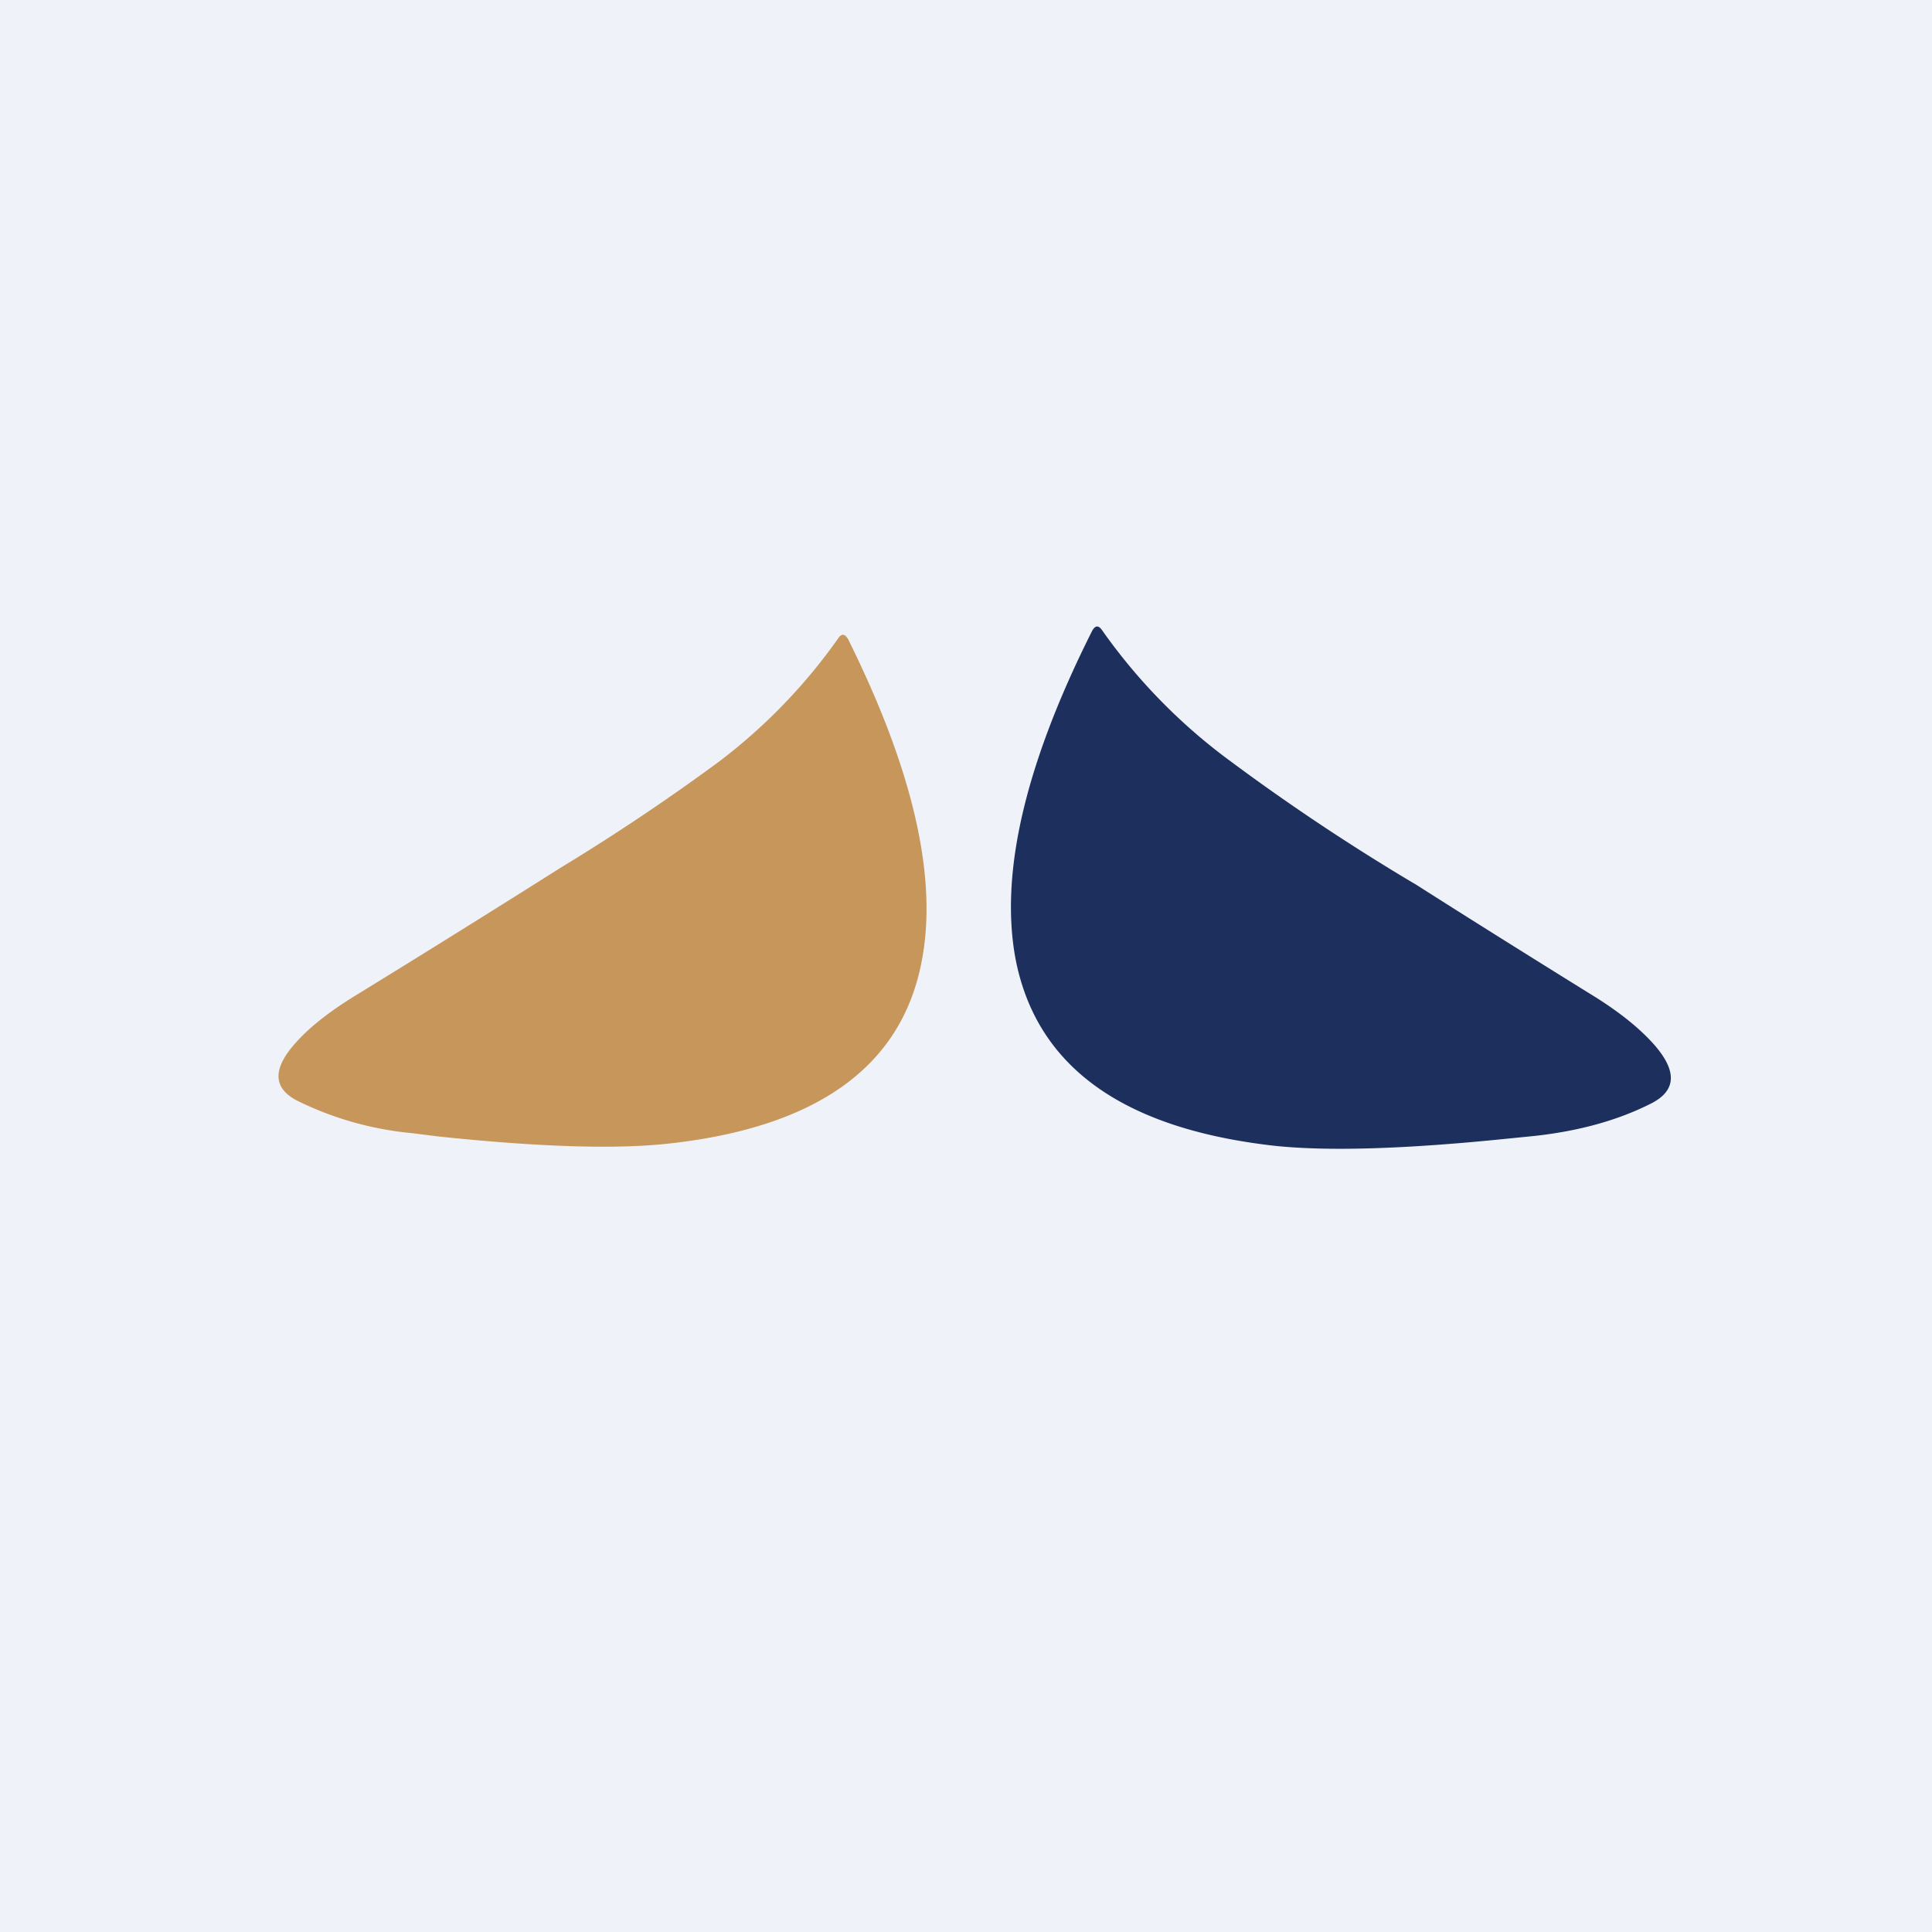
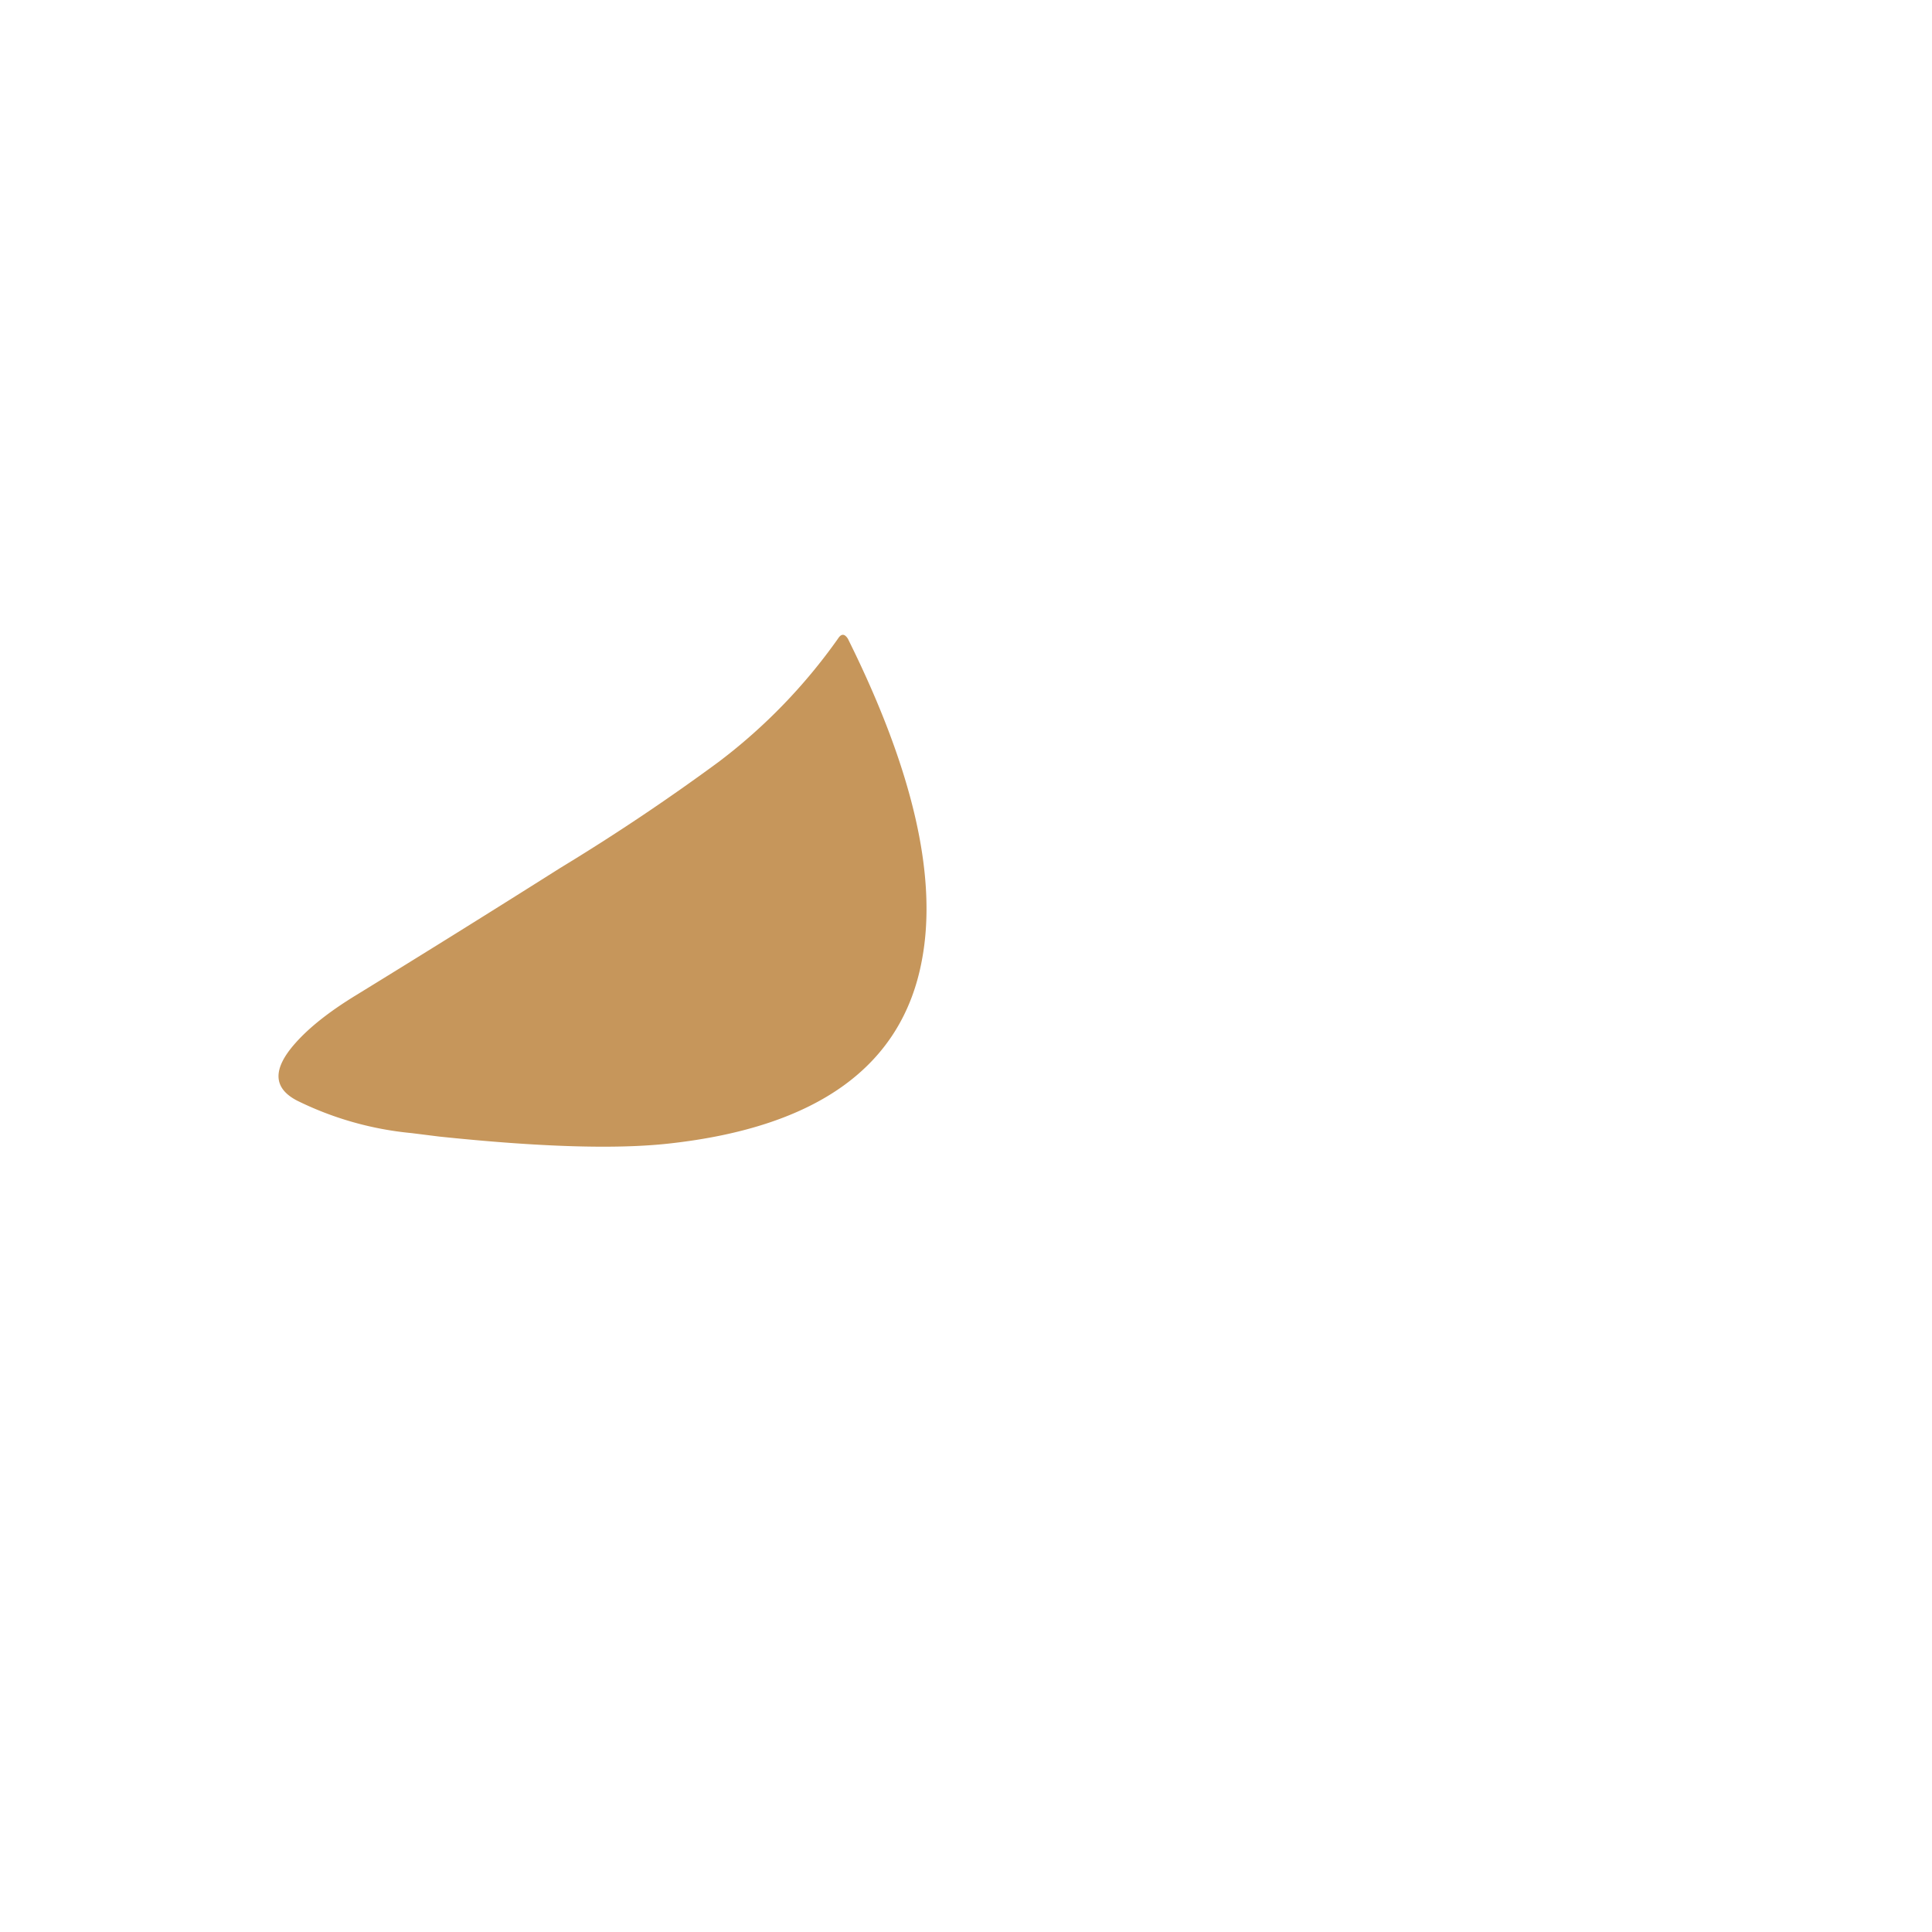
<svg xmlns="http://www.w3.org/2000/svg" viewBox="0 0 55.5 55.5">
-   <path d="M 0,0 H 55.5 V 55.5 H 0 Z" fill="rgb(239, 242, 248)" />
-   <path d="M 31.66,18.105 A 16.33,16.33 0 0,0 35.15,21.72 A 61.72,61.72 0 0,0 40.69,25.42 C 42.23,26.4 43.92,27.46 45.76,28.6 C 46.52,29.07 47.1,29.54 47.51,30 C 48.18,30.76 48.16,31.32 47.45,31.69 C 46.47,32.19 45.35,32.49 44.1,32.63 L 43.3,32.71 C 40.37,33.01 38.12,33.08 36.57,32.91 C 32.22,32.41 29.76,30.62 29.17,27.53 C 28.72,25.08 29.45,21.95 31.37,18.13 C 31.46,17.96 31.56,17.95 31.67,18.12 Z" fill="rgb(28, 47, 93)" />
+   <path d="M 0,0 H 55.5 H 0 Z" fill="rgb(239, 242, 248)" />
  <path d="M 24.36,18.355 C 26.23,22.12 26.94,25.2 26.48,27.6 C 25.91,30.63 23.48,32.38 19.22,32.85 C 17.69,33.02 15.49,32.95 12.62,32.65 L 11.82,32.55 A 9.42,9.42 0 0,1 8.54,31.62 C 7.84,31.26 7.82,30.71 8.49,29.96 C 8.89,29.51 9.46,29.06 10.21,28.6 A 532.13,532.13 0 0,0 16.1,24.93 A 61.51,61.51 0 0,0 20.64,21.89 A 16.03,16.03 0 0,0 24.07,18.35 C 24.17,18.19 24.27,18.2 24.37,18.37 Z" fill="rgb(198, 150, 91)" />
</svg>